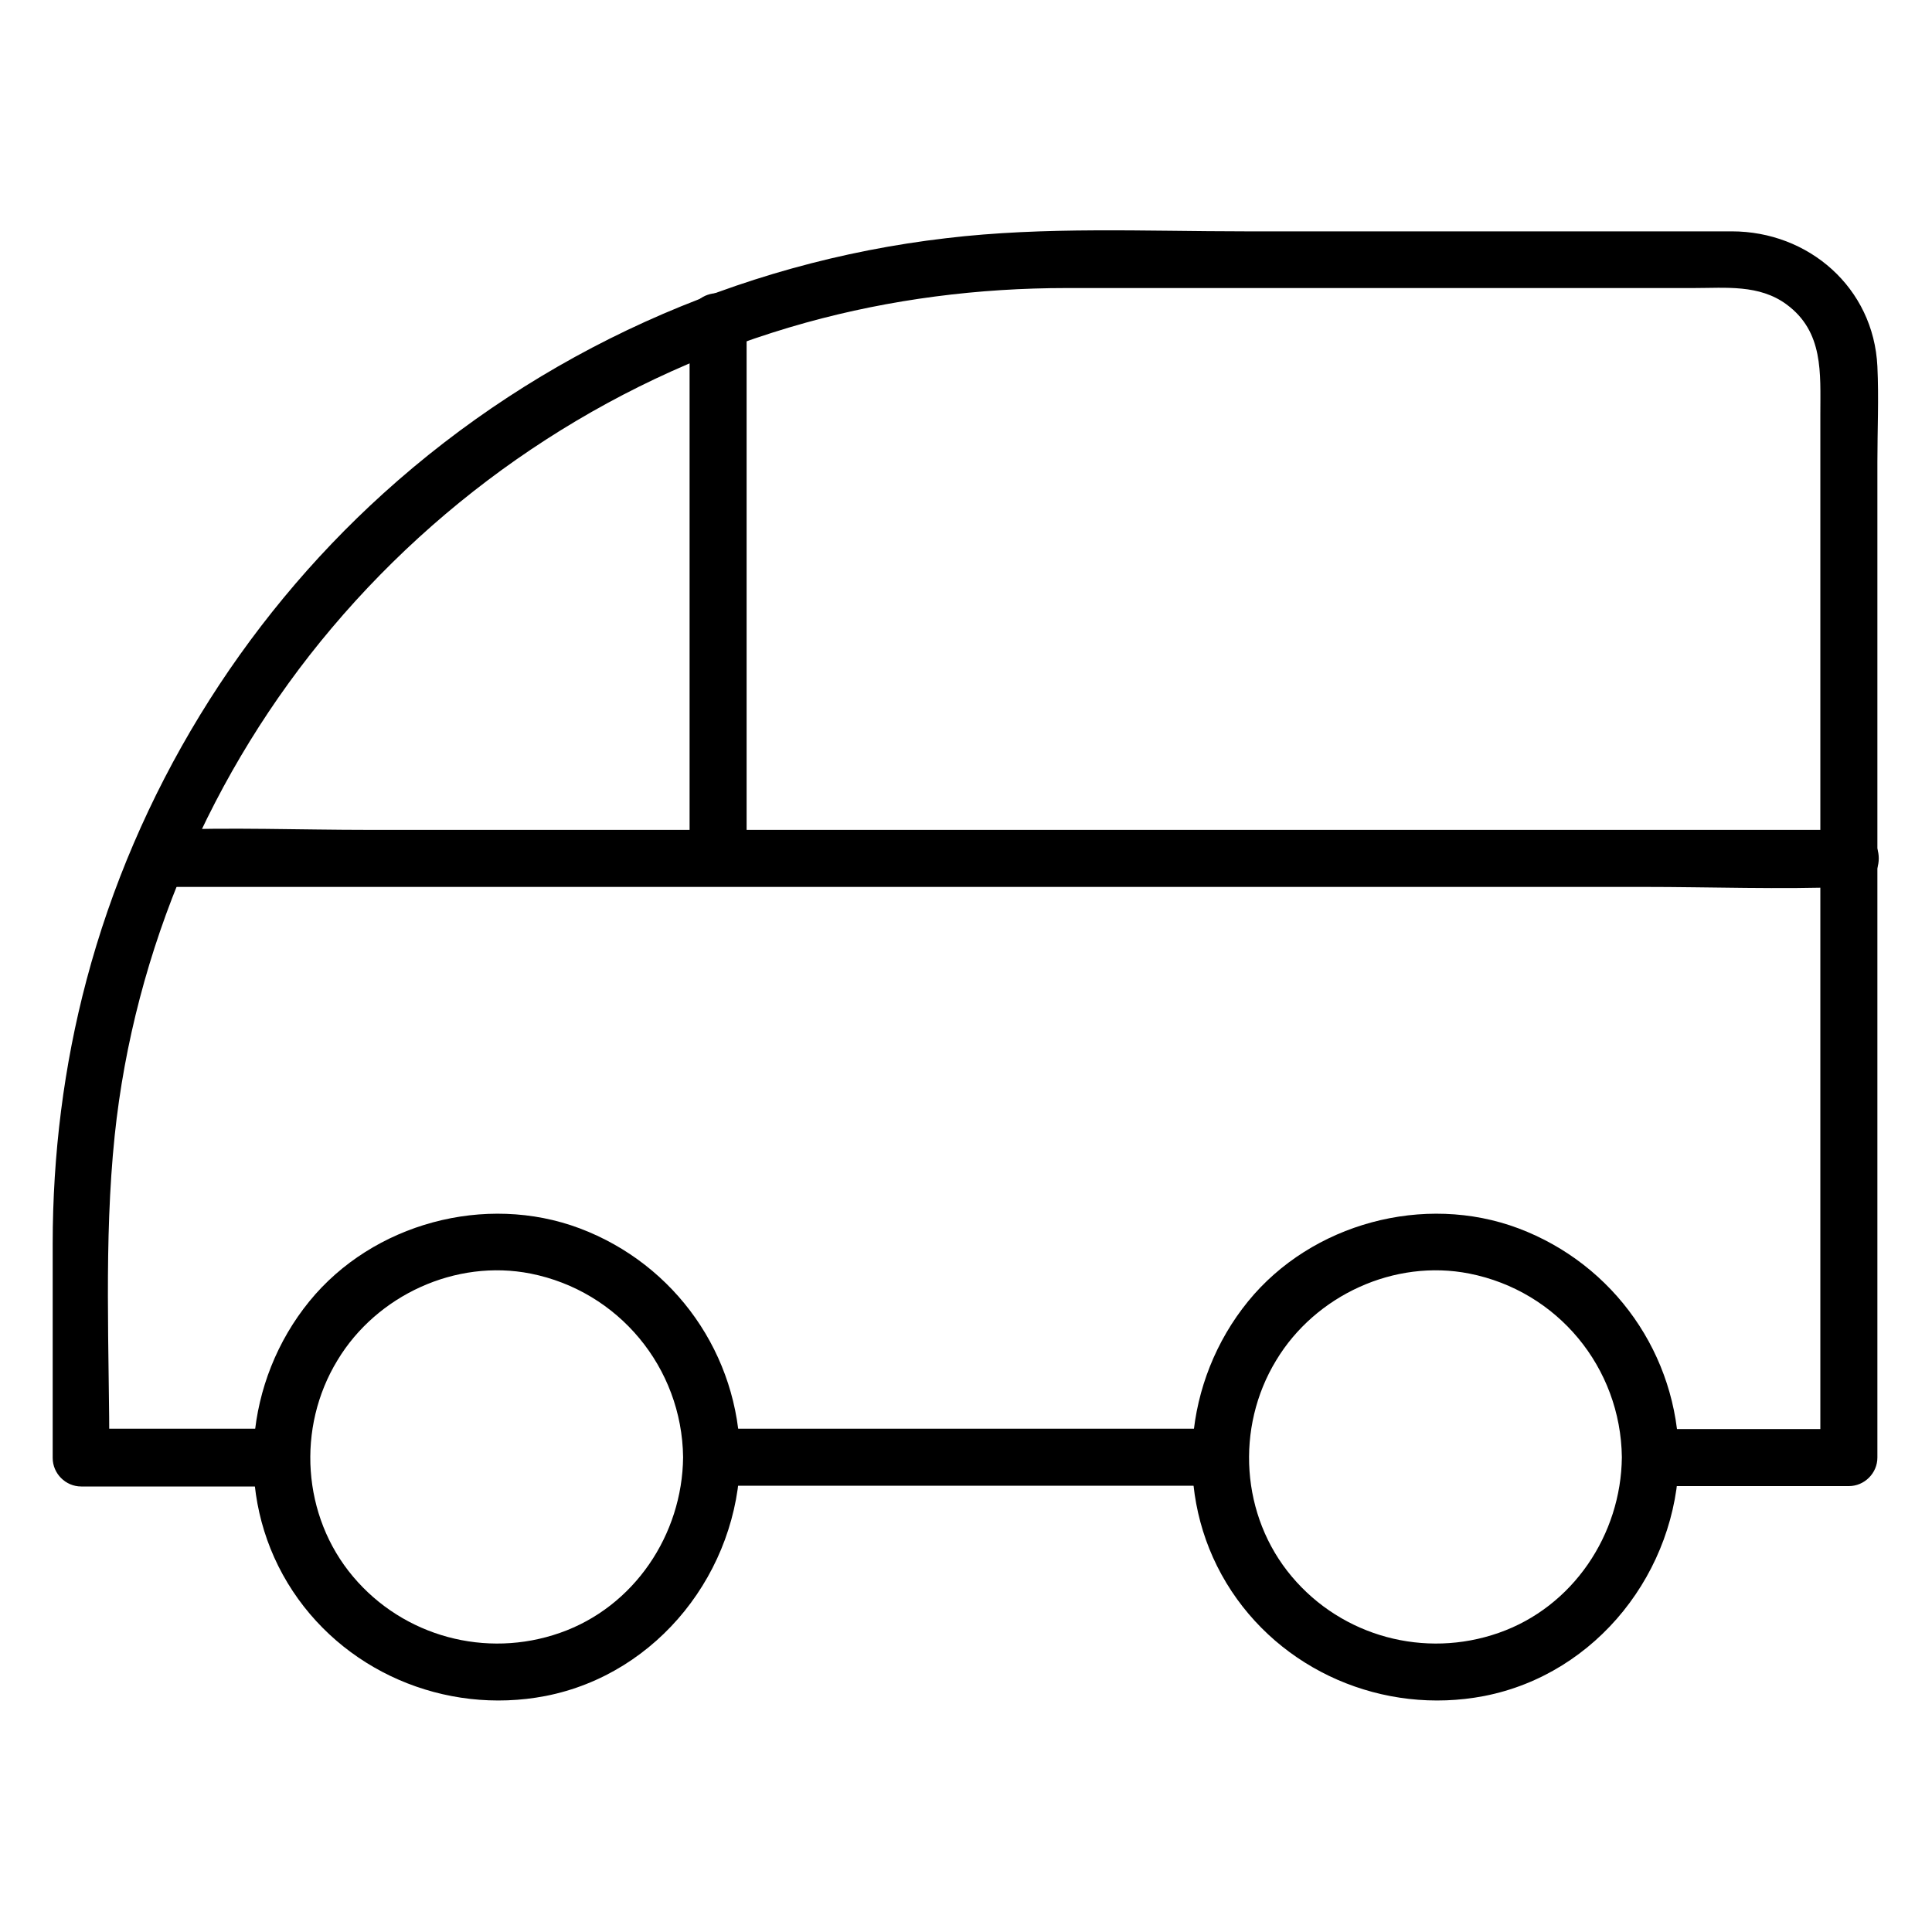
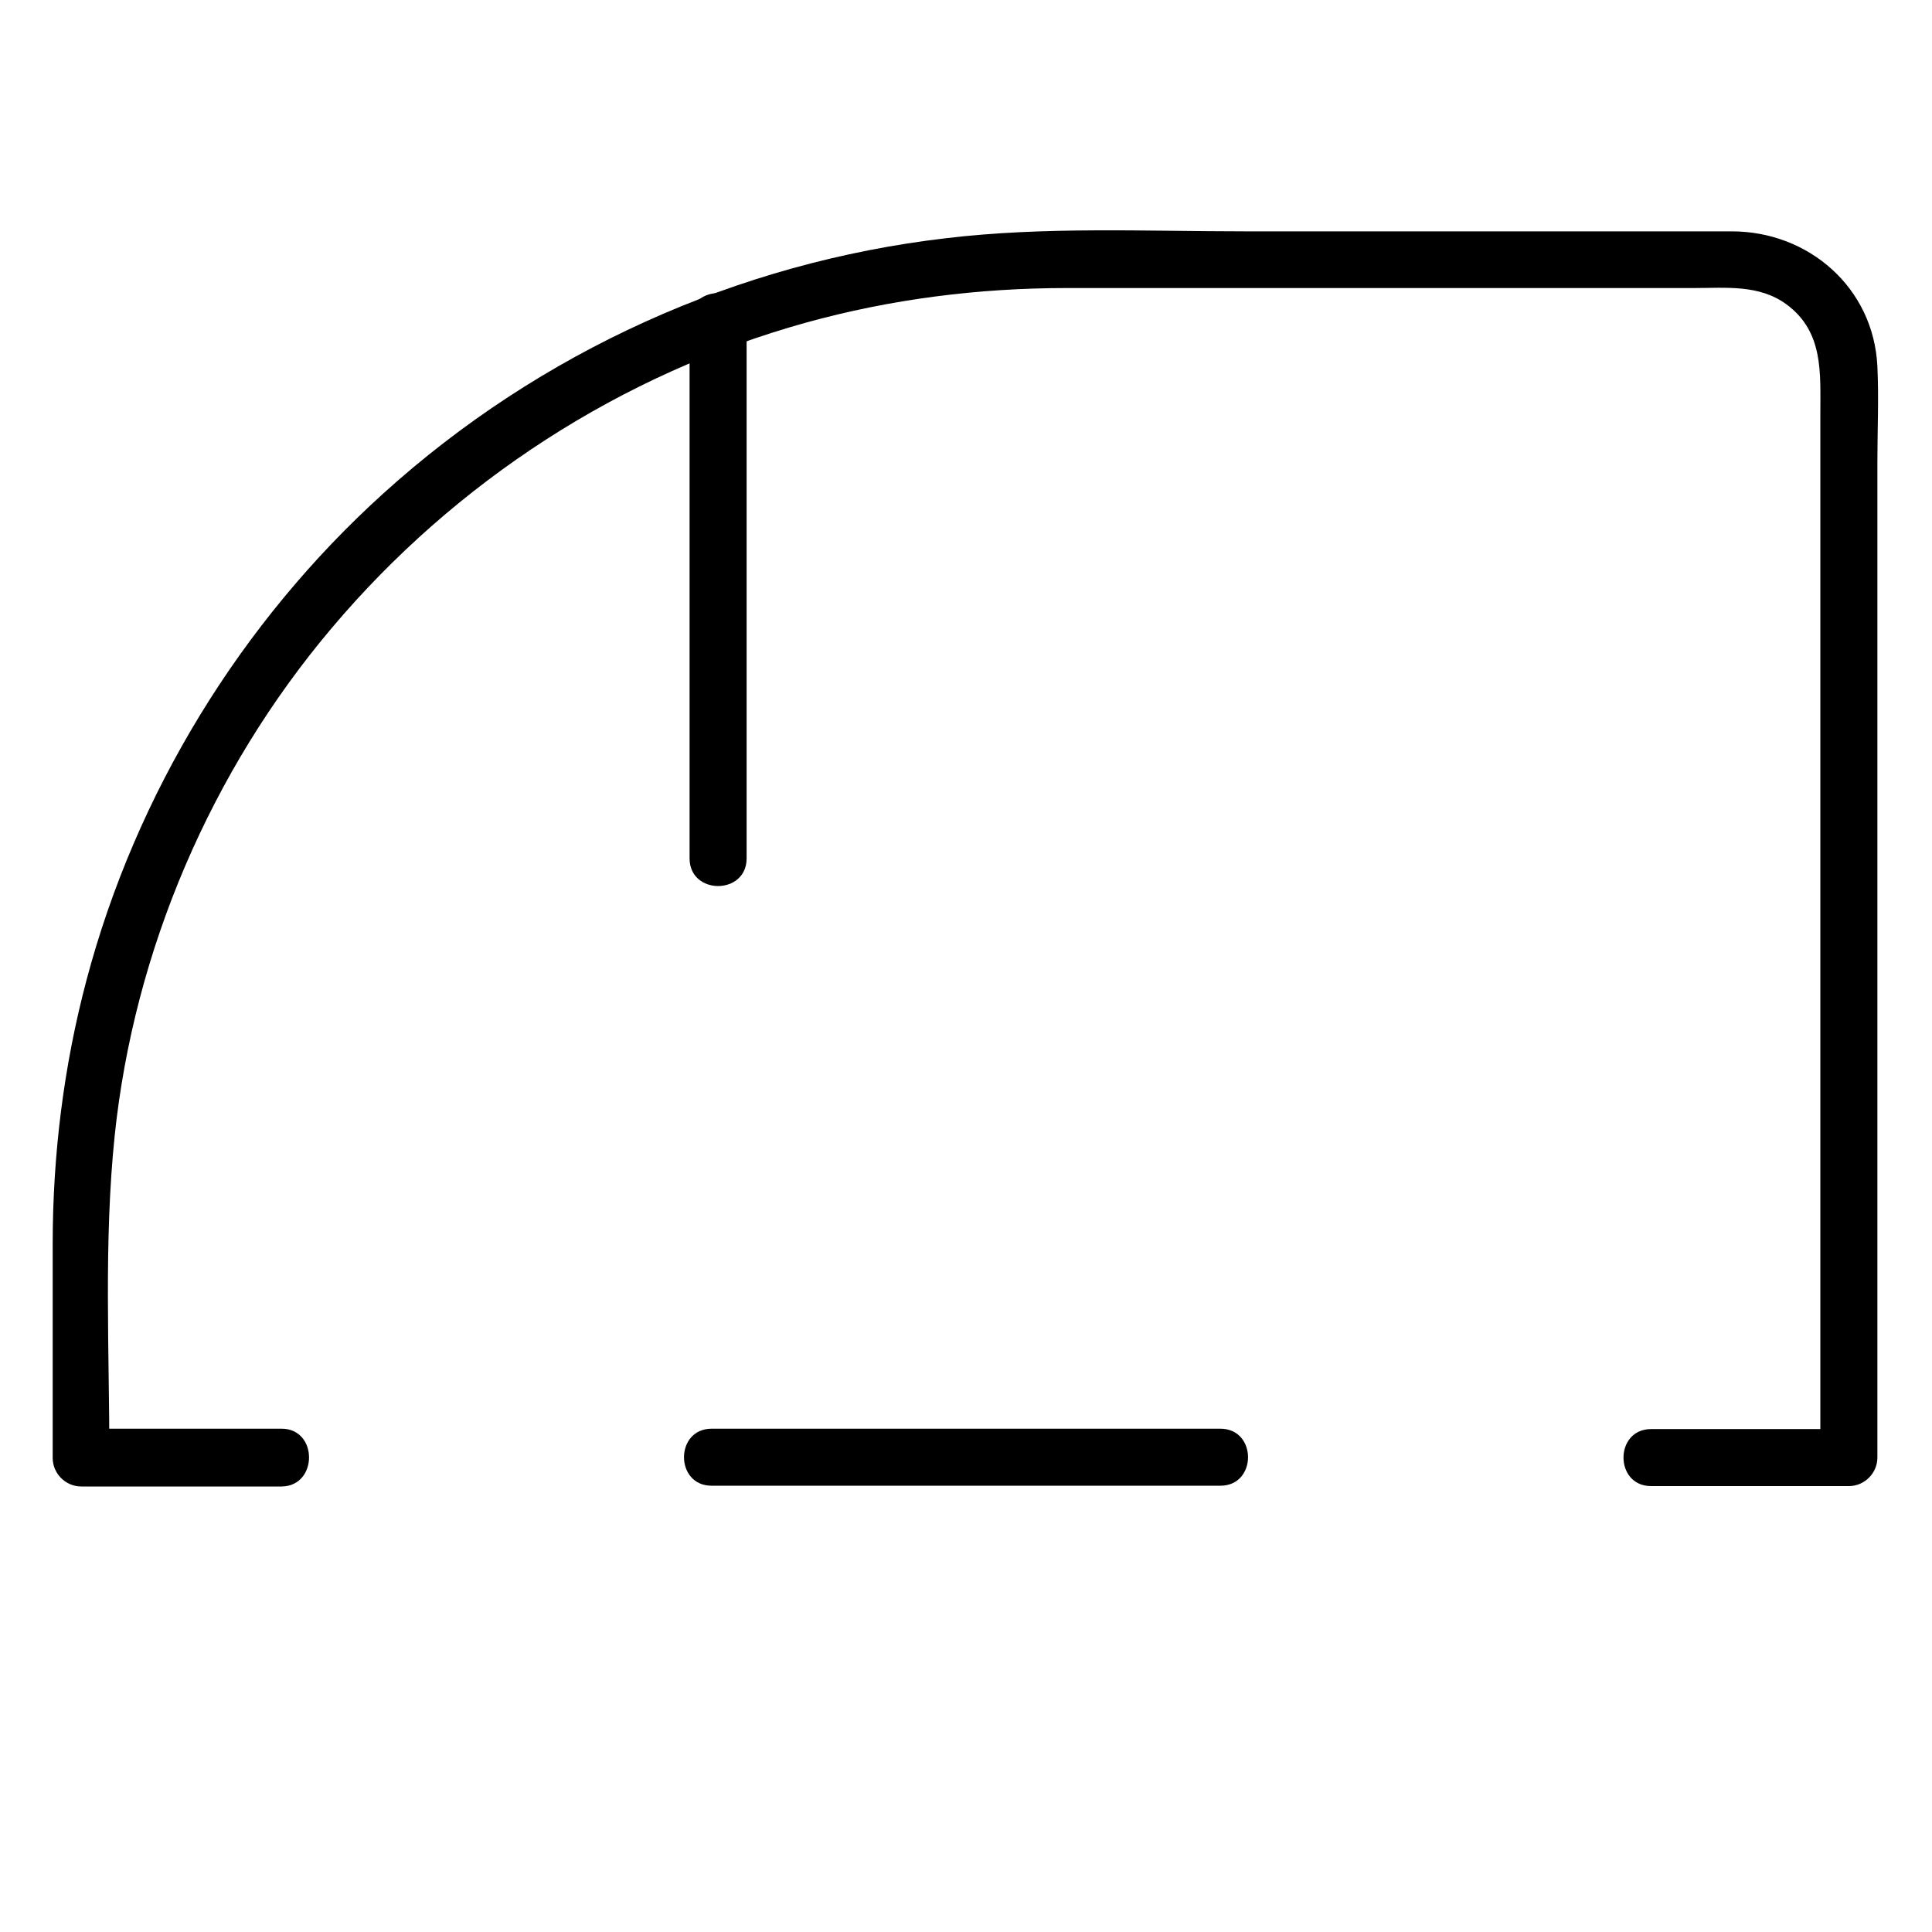
<svg xmlns="http://www.w3.org/2000/svg" fill="#000000" width="800px" height="800px" version="1.1" viewBox="144 144 512 512">
  <g>
    <path d="m218.63 522.62h-53.203c2.519 2.519 5.039 5.039 7.559 7.559 0-28.312-1.512-57.133 1.41-85.246 5.141-49.172 25.594-96.73 57.535-134.52 32.746-38.793 76.68-67.309 125.65-80.91 22.57-6.246 45.746-9.168 69.121-9.168h26.902 99.652 39.598c8.465 0 17.332-1.008 24.586 4.332 9.875 7.254 8.969 18.238 8.969 29.02v44.84 73.051 66.805 86.555 5.34l7.559-7.559h-52.395c-9.773 0-9.773 15.113 0 15.113h52.395c4.133 0 7.559-3.426 7.559-7.559v-68.82-86.152-58.242-50.684c0-8.363 0.402-16.828 0-25.293-1.008-20.859-18.238-35.77-38.594-35.77h-27.508-101.47c-26.199 0-53.102-1.309-79.199 1.812-55.418 6.449-107.71 30.129-149.13 67.609-37.887 34.258-65.598 79.602-78.695 128.98-6.047 22.773-8.969 46.352-8.969 69.93v43.934 12.797c0 4.133 3.426 7.559 7.559 7.559h53.203c9.578-0.199 9.578-15.312-0.094-15.312z" />
    <path d="m467.41 522.62h-118.29-16.523c-9.773 0-9.773 15.113 0 15.113h118.29 16.523c9.773 0 9.773-15.113 0-15.113z" />
-     <path d="m186.48 379.04h44.637 107.11 129.07 112.05c18.137 0 36.375 0.707 54.41 0h0.805c9.773 0 9.773-15.113 0-15.113h-44.637-107.11-129.07-112.05c-18.137 0-36.375-0.707-54.41 0h-0.805c-9.672 0-9.773 15.113 0 15.113z" />
    <path d="m341.86 371.48v-124.74-17.734c0-9.773-15.113-9.773-15.113 0v124.74 17.734c0 9.773 15.113 9.773 15.113 0z" />
-     <path d="m325.03 530.18c-0.203 20.555-13 39.699-32.648 46.551-19.547 6.852-41.414 1.008-54.816-14.914-13.504-16.02-15.012-39.5-4.133-57.332 10.379-17.23 31.336-26.902 51.188-22.973 23.281 4.633 40.109 24.887 40.41 48.668 0.102 9.672 15.215 9.773 15.113 0-0.301-27.105-17.129-51.086-42.523-60.66-24.988-9.371-54.816-1.309-71.641 19.348-17.129 21.059-19.949 51.188-5.742 74.664 14.105 23.277 41.613 35.066 68.316 29.926 29.926-5.844 51.188-33.152 51.59-63.176 0.102-9.777-15.012-9.777-15.113-0.102z" />
-     <path d="m573.81 530.18c-0.203 20.555-13 39.699-32.648 46.551-19.547 6.852-41.414 1.008-54.816-14.914-13.504-16.02-15.012-39.5-4.133-57.332 10.379-17.23 31.336-26.902 51.188-22.973 23.383 4.633 40.109 24.887 40.41 48.668 0.102 9.672 15.215 9.773 15.113 0-0.301-27.105-17.129-51.086-42.523-60.66-24.988-9.371-54.816-1.309-71.641 19.348-17.129 21.059-19.949 51.188-5.742 74.664 14.105 23.277 41.613 35.066 68.316 29.926 29.926-5.844 51.188-33.152 51.59-63.176 0.102-9.777-15.012-9.777-15.113-0.102z" />
  </g>
</svg>